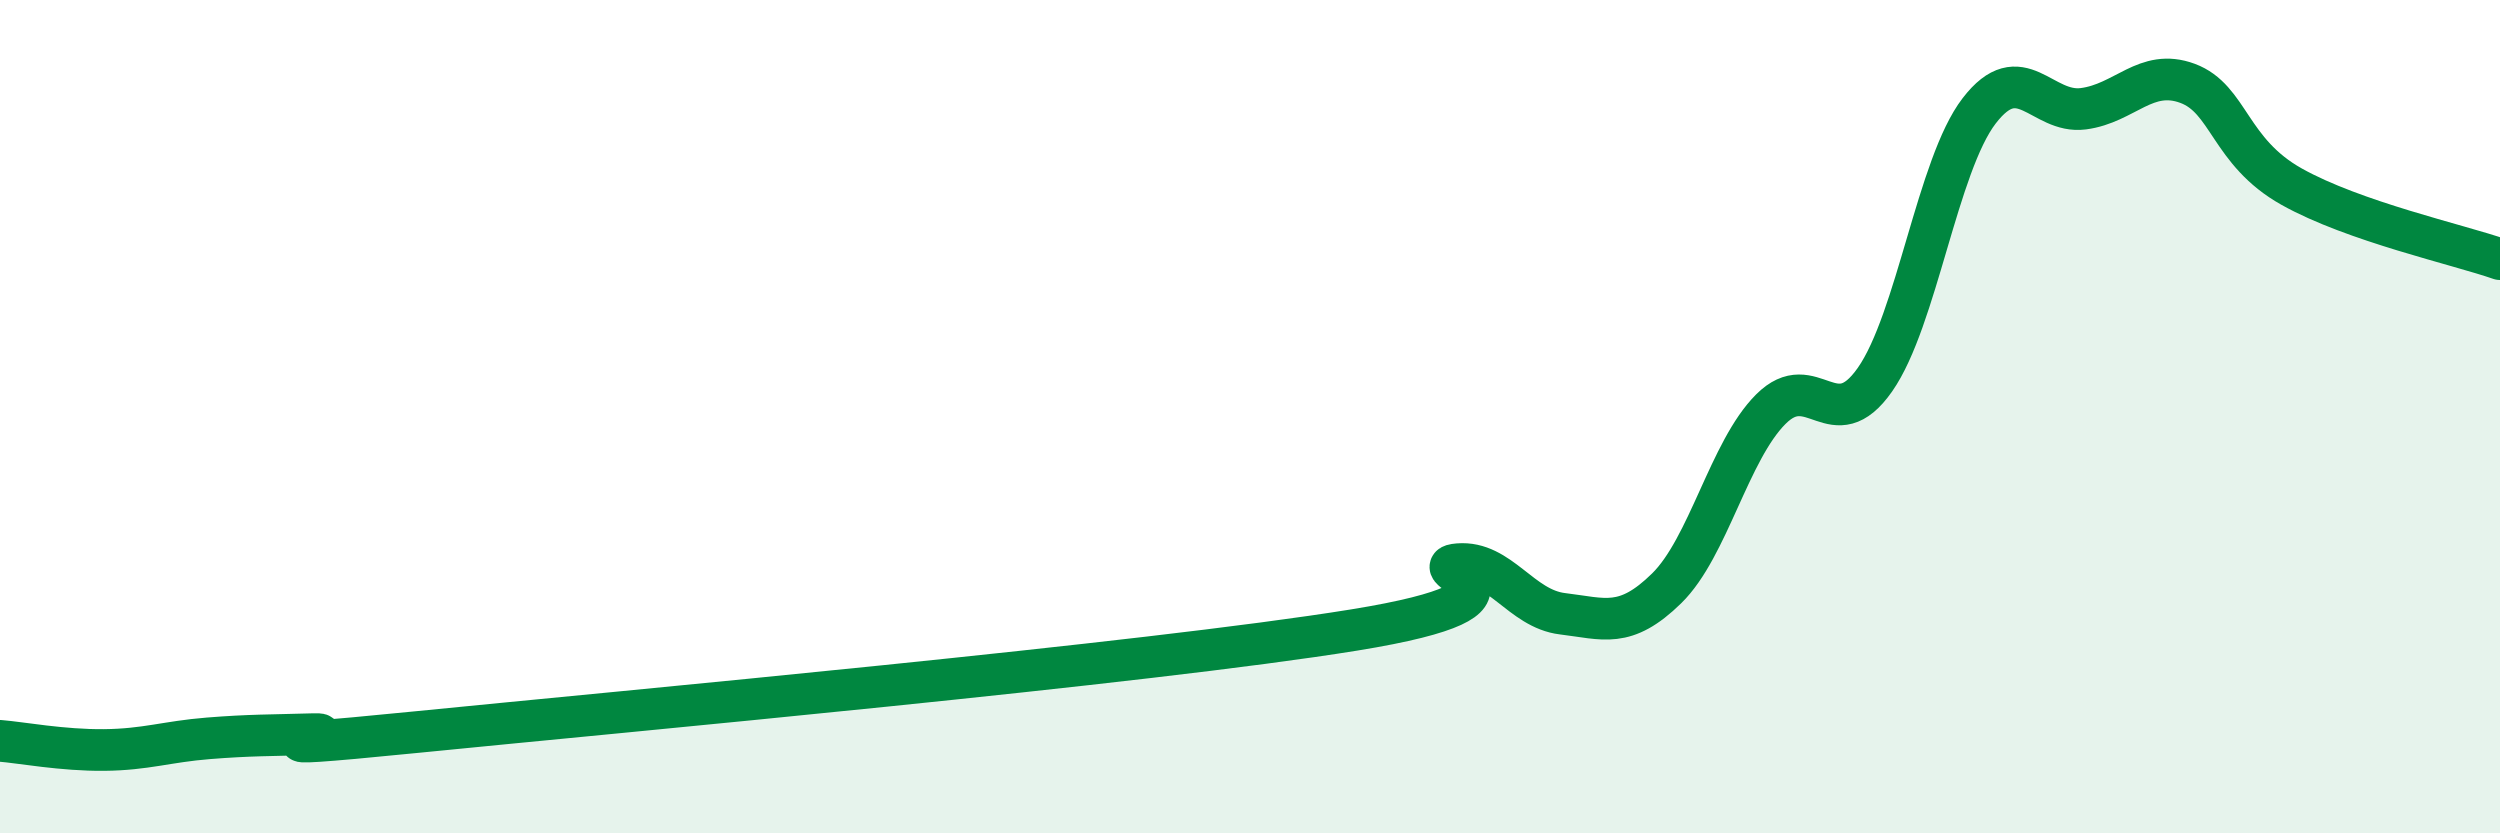
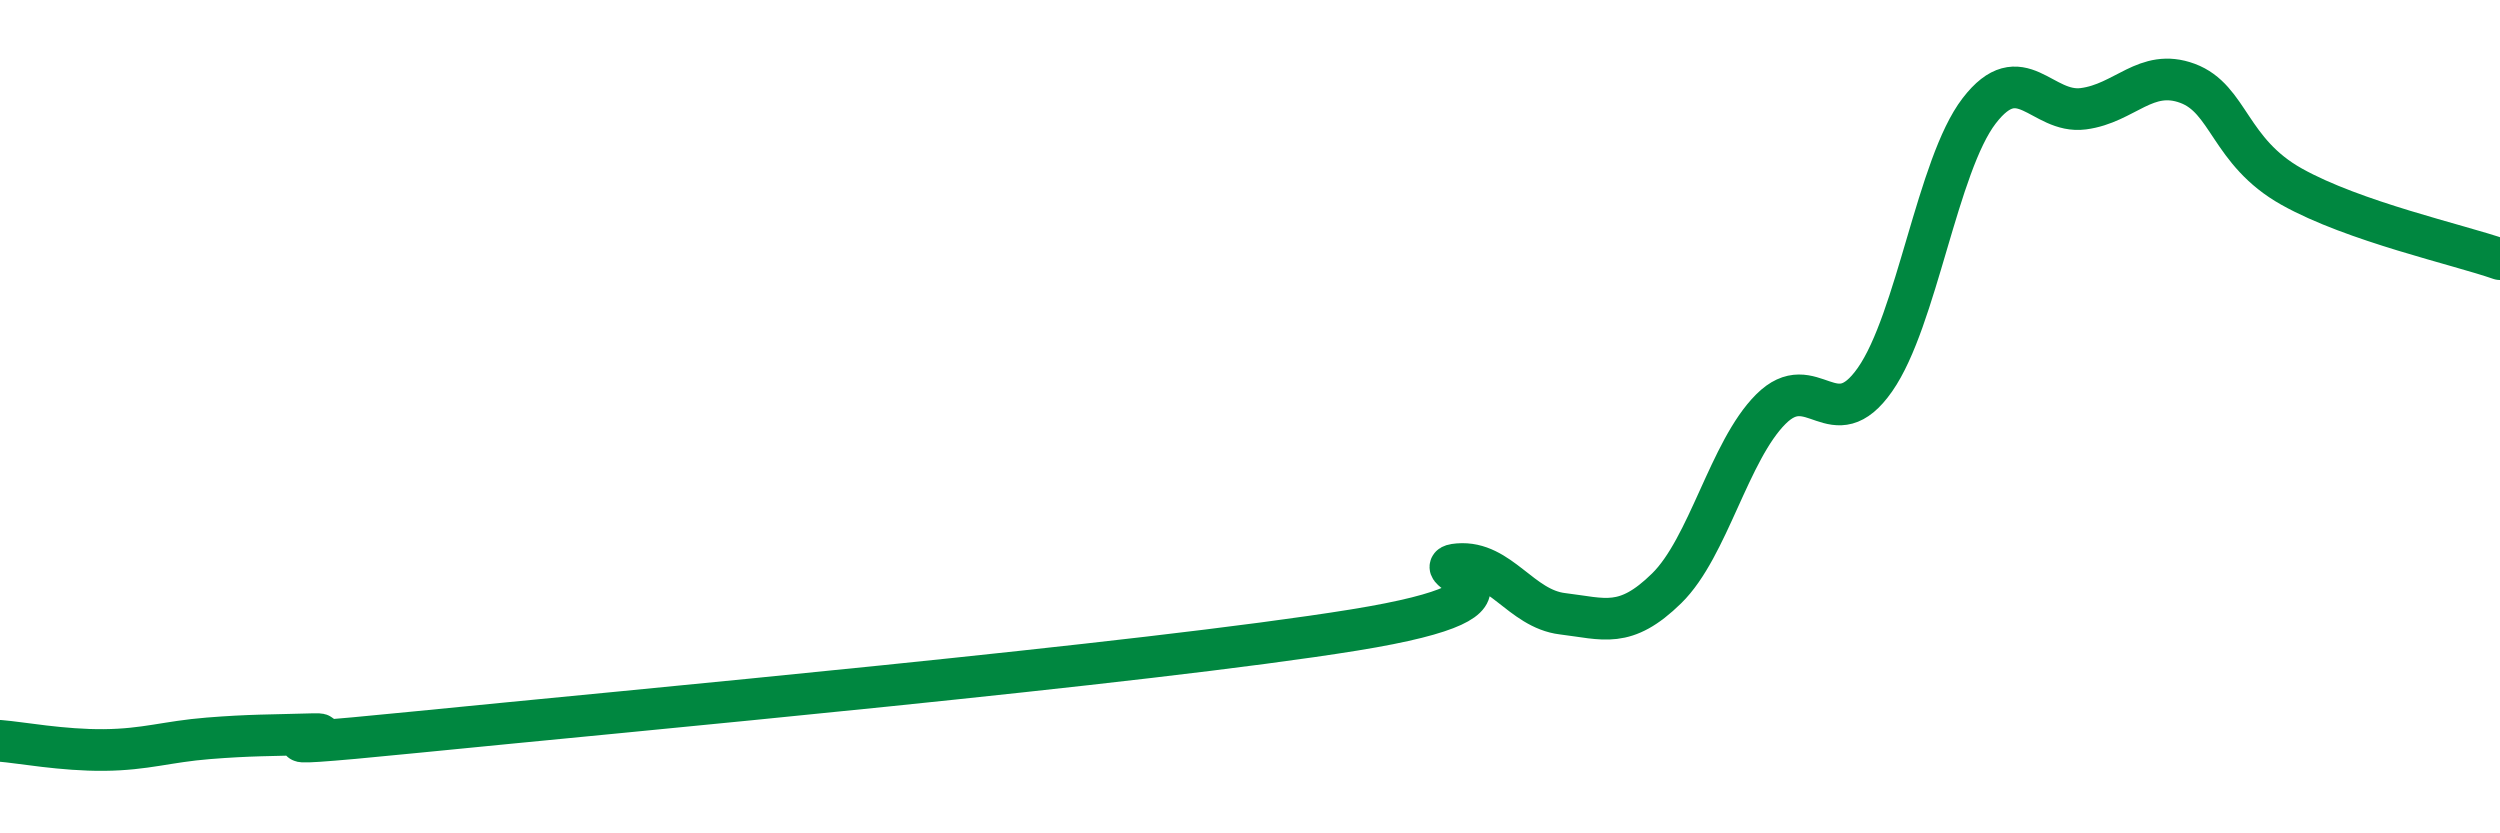
<svg xmlns="http://www.w3.org/2000/svg" width="60" height="20" viewBox="0 0 60 20">
-   <path d="M 0,17.78 C 0.5,17.82 1.5,18.01 2.5,18 C 3.5,17.99 4,17.8 5,17.72 C 6,17.64 6.5,17.65 7.5,17.62 C 8.5,17.59 5,18.07 10,17.57 C 15,17.07 27.5,15.93 32.5,15.12 C 37.5,14.31 34,13.62 35,13.54 C 36,13.46 36.5,14.61 37.5,14.73 C 38.5,14.85 39,15.1 40,14.12 C 41,13.14 41.5,10.82 42.5,9.82 C 43.5,8.82 44,10.54 45,9.11 C 46,7.68 46.5,3.96 47.5,2.66 C 48.5,1.36 49,2.74 50,2.61 C 51,2.48 51.5,1.63 52.5,2 C 53.5,2.37 53.5,3.64 55,4.48 C 56.5,5.32 59,5.87 60,6.22L60 20L0 20Z" fill="#008740" opacity="0.1" stroke-linecap="round" stroke-linejoin="round" />
  <path d="M 0,17.78 C 0.5,17.82 1.5,18.01 2.5,18 C 3.5,17.99 4,17.8 5,17.72 C 6,17.64 6.5,17.65 7.5,17.62 C 8.5,17.59 5,18.07 10,17.57 C 15,17.07 27.5,15.93 32.5,15.12 C 37.5,14.31 34,13.62 35,13.54 C 36,13.46 36.5,14.61 37.5,14.73 C 38.5,14.85 39,15.1 40,14.12 C 41,13.14 41.5,10.82 42.5,9.82 C 43.5,8.82 44,10.54 45,9.11 C 46,7.68 46.5,3.96 47.5,2.66 C 48.5,1.36 49,2.74 50,2.61 C 51,2.48 51.5,1.63 52.5,2 C 53.5,2.37 53.5,3.64 55,4.48 C 56.5,5.32 59,5.87 60,6.22" stroke="#008740" stroke-width="1" fill="none" stroke-linecap="round" stroke-linejoin="round" />
</svg>